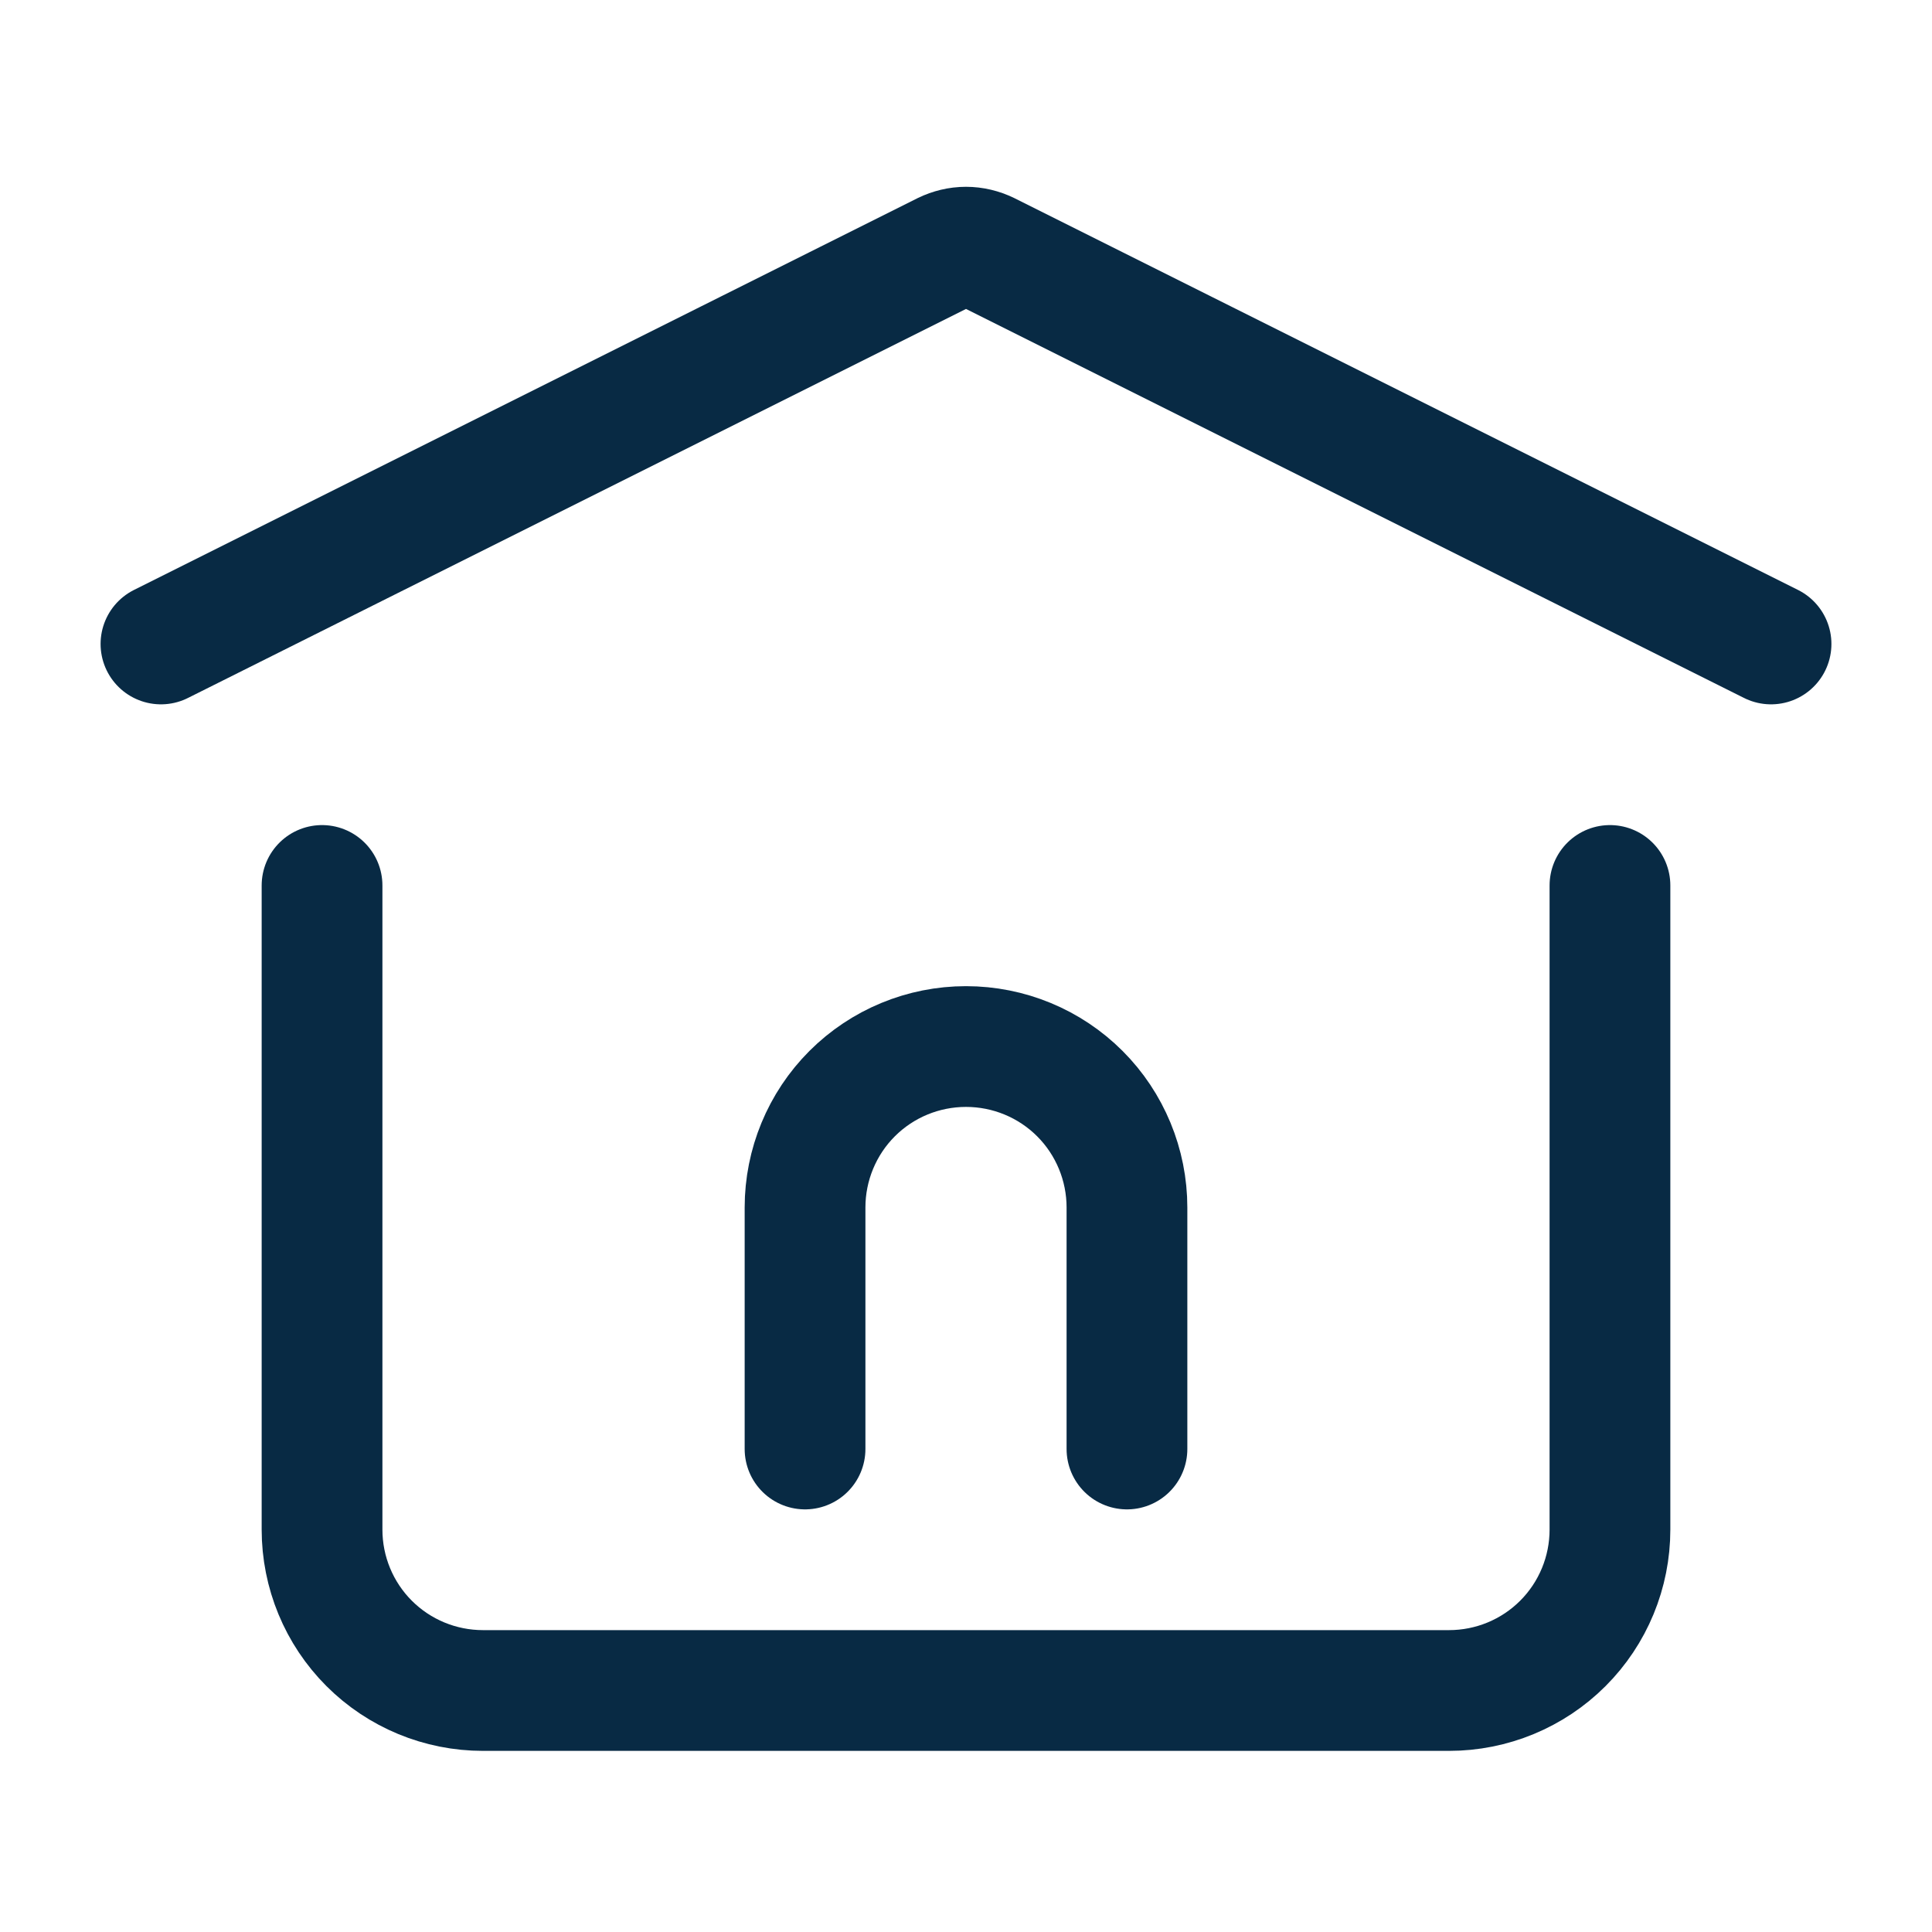
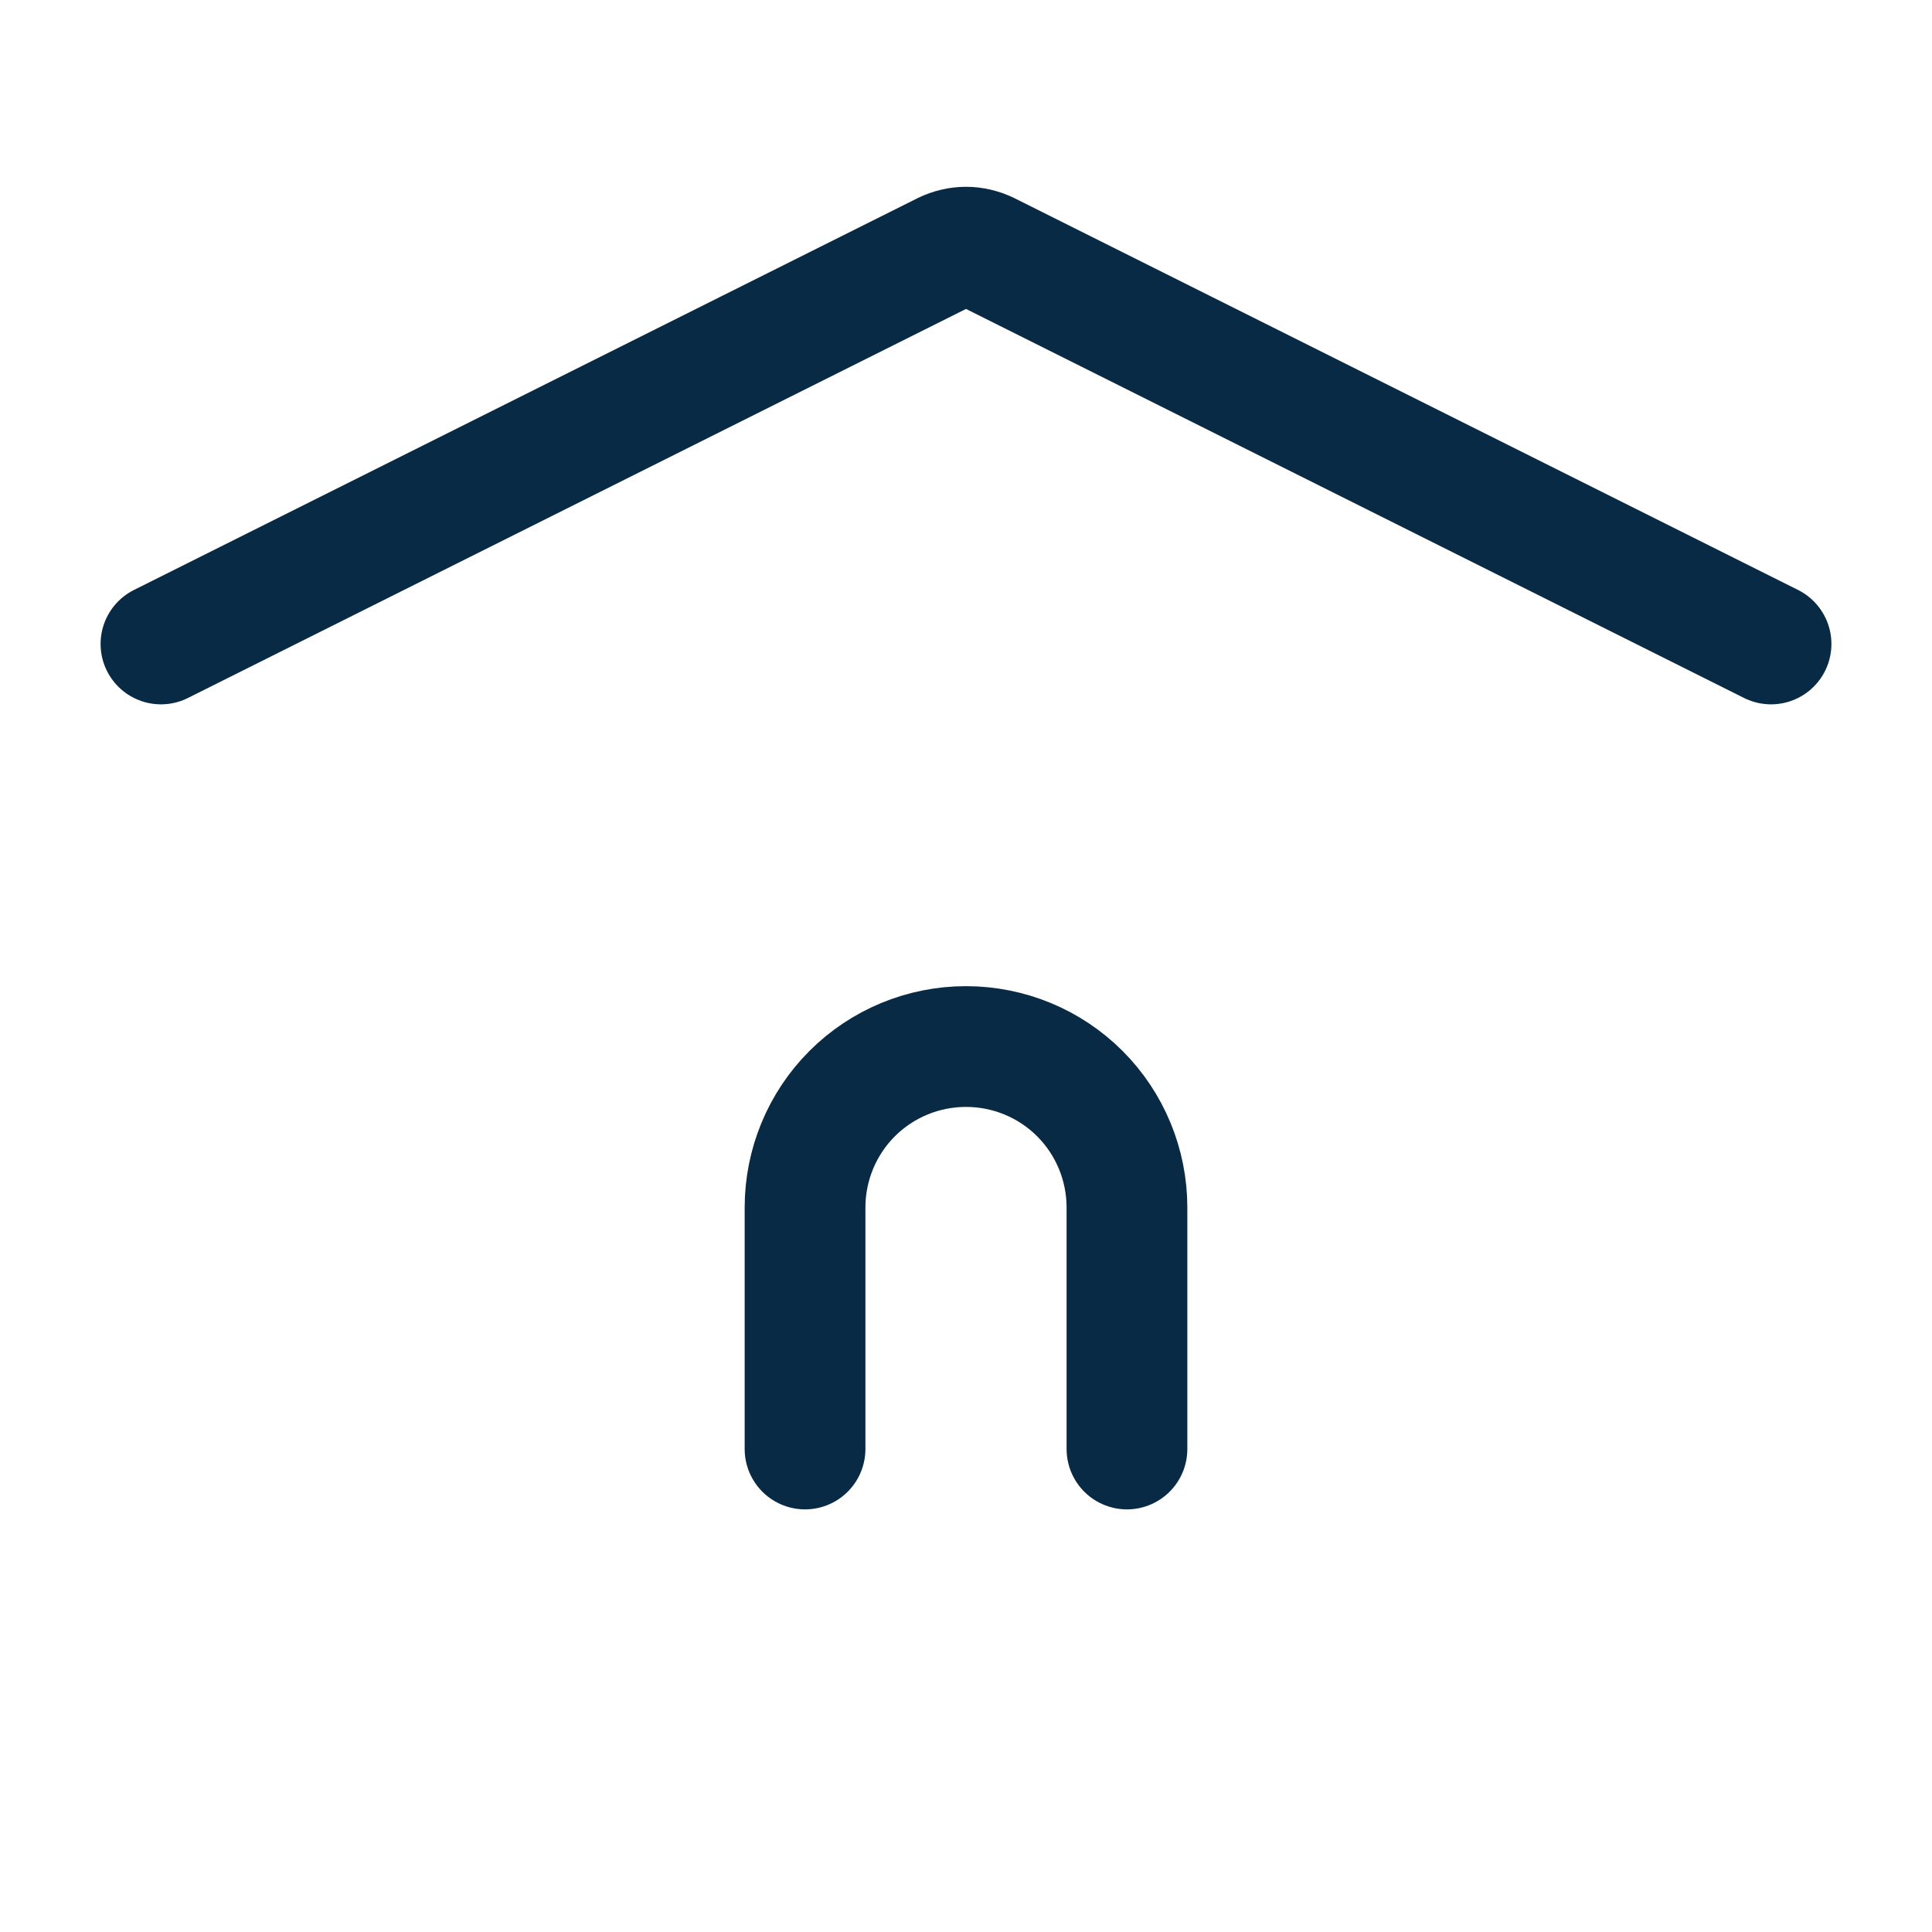
<svg xmlns="http://www.w3.org/2000/svg" width="16" height="16" viewBox="0 0 16 16" fill="none">
  <path d="M6.667 12V10C6.667 9.647 6.807 9.307 7.057 9.057C7.307 8.807 7.646 8.667 8 8.667C8.354 8.667 8.693 8.807 8.943 9.057C9.193 9.307 9.333 9.647 9.333 10V12M1.333 5.333L7.821 2.089C7.877 2.062 7.938 2.047 8 2.047C8.062 2.047 8.123 2.062 8.179 2.089L14.667 5.333" stroke="#082A44" stroke-linecap="round" stroke-linejoin="round" />
-   <path d="M13.333 7.333V12.667C13.333 13.021 13.193 13.36 12.943 13.61C12.693 13.86 12.354 14 12 14H4C3.646 14 3.307 13.86 3.057 13.61C2.807 13.36 2.667 13.021 2.667 12.667V7.333" stroke="#082A44" stroke-linecap="round" stroke-linejoin="round" />
</svg>